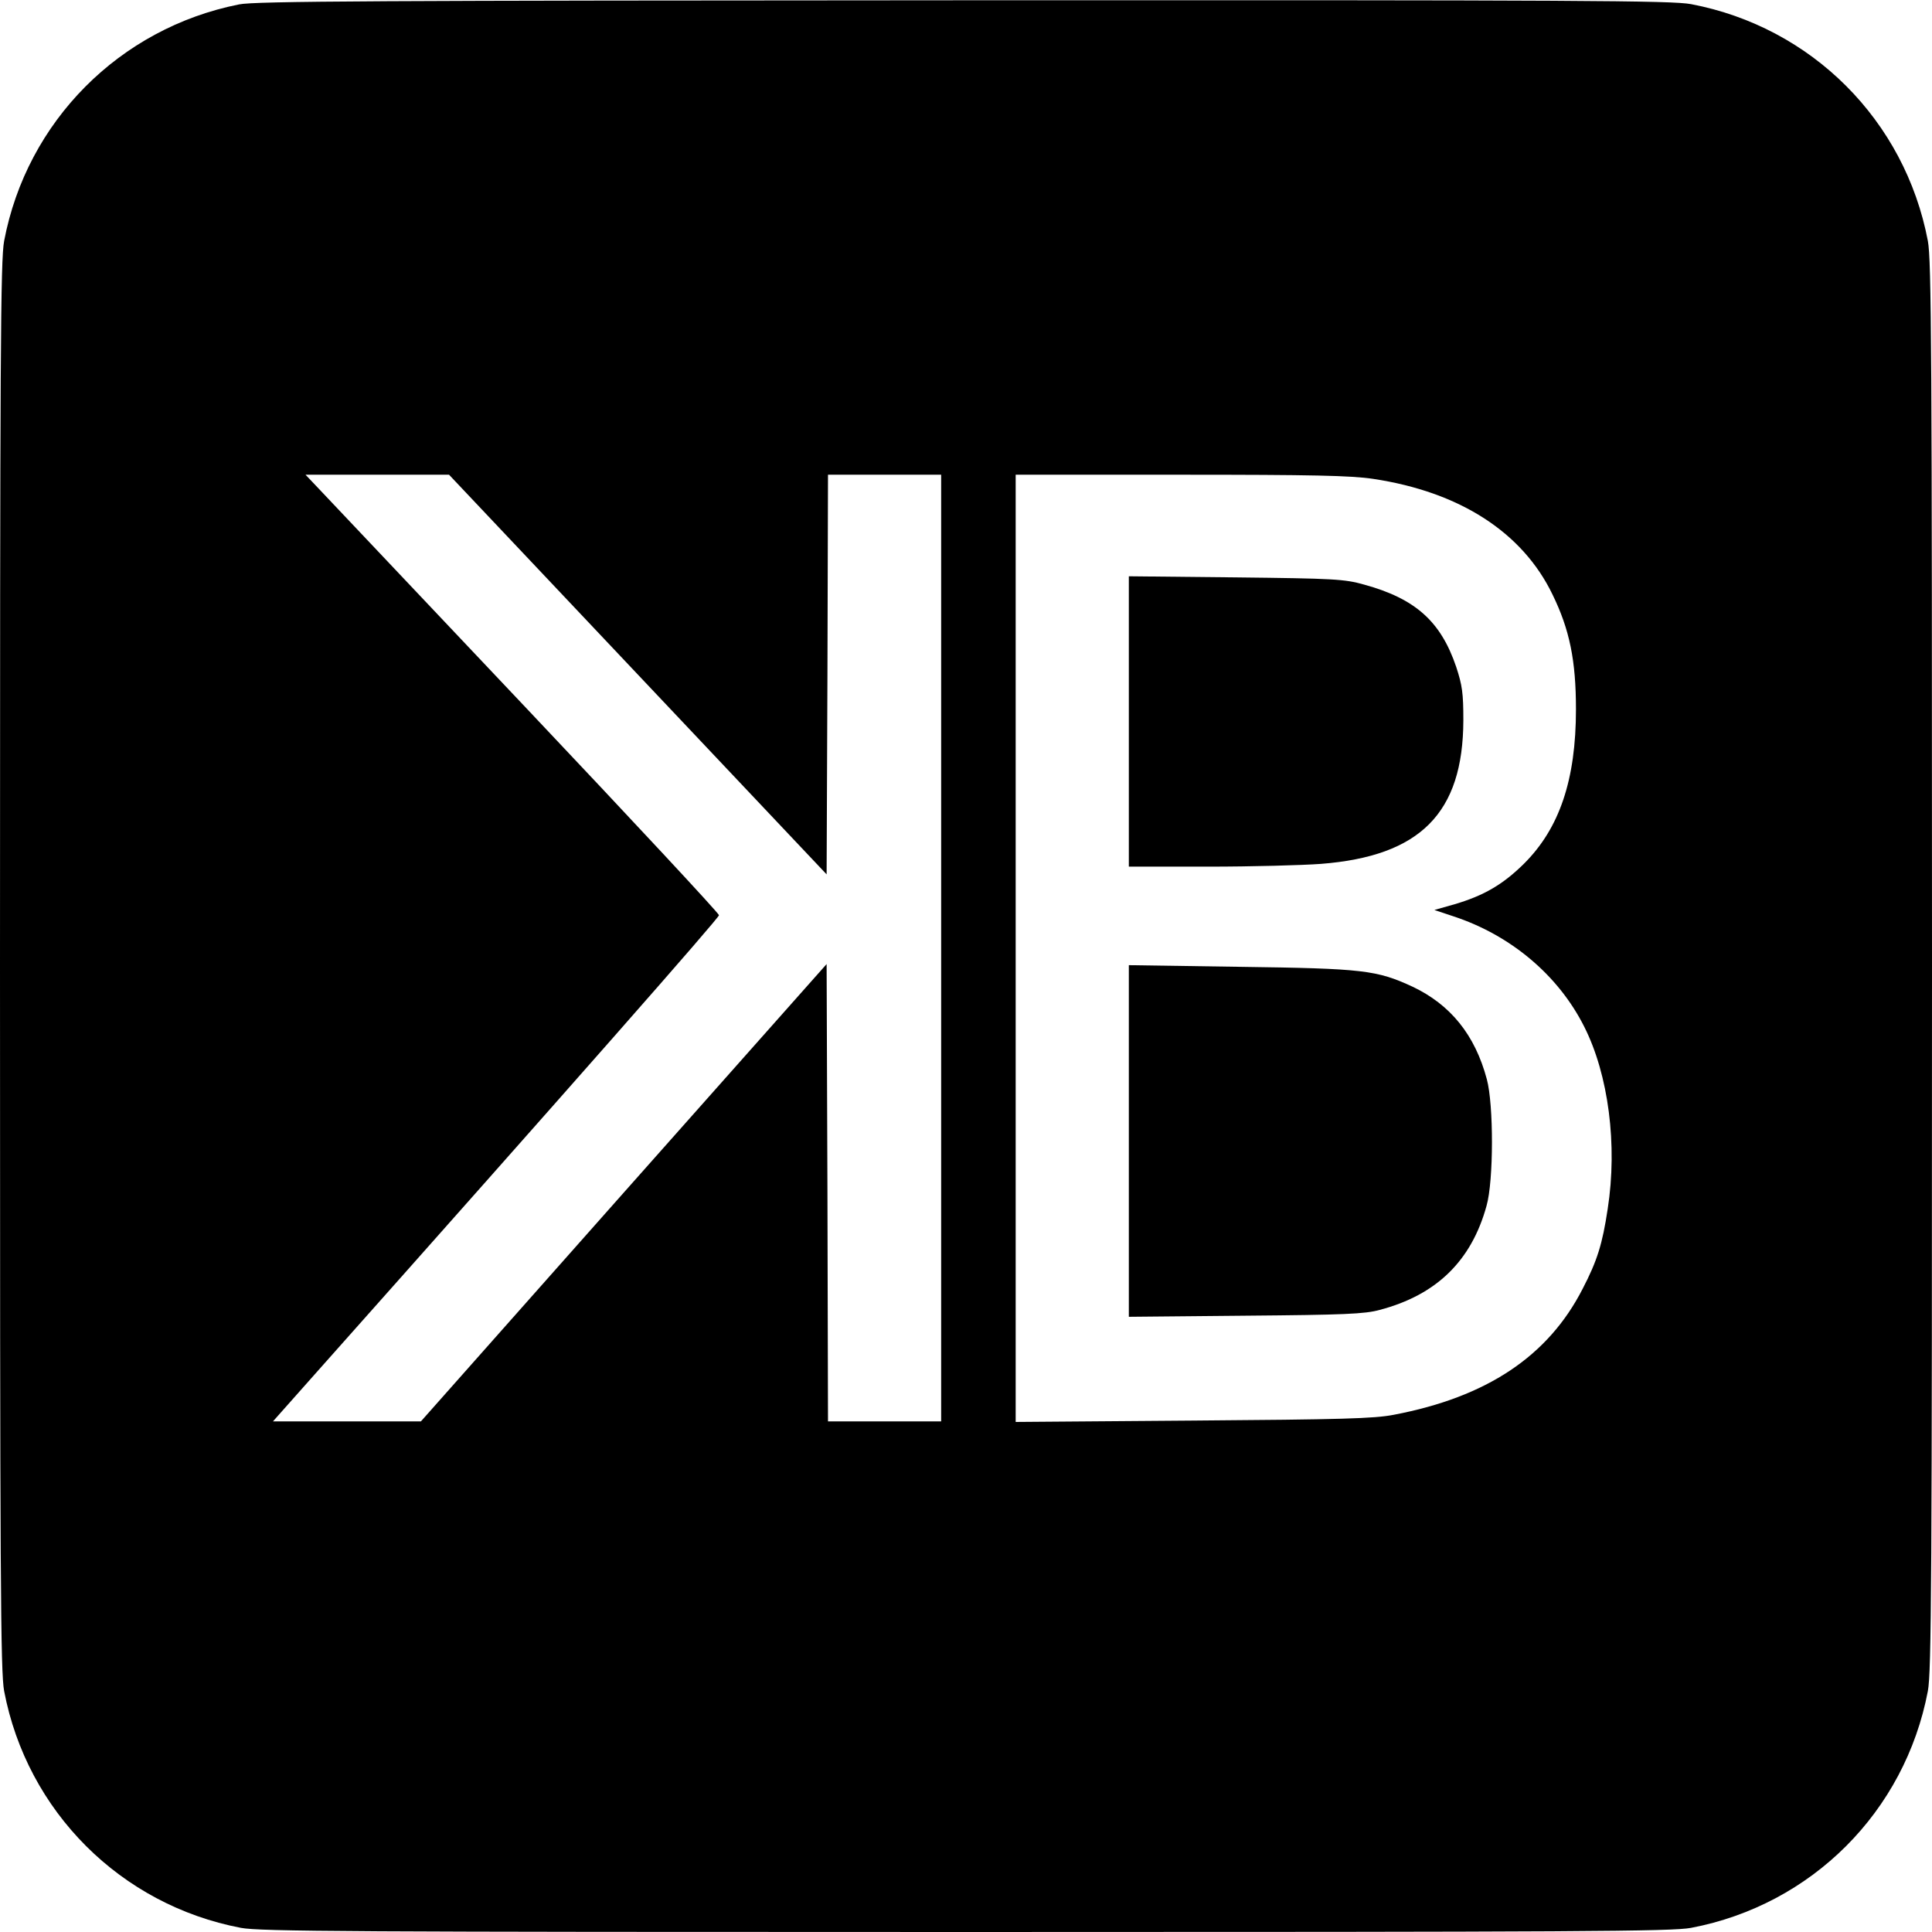
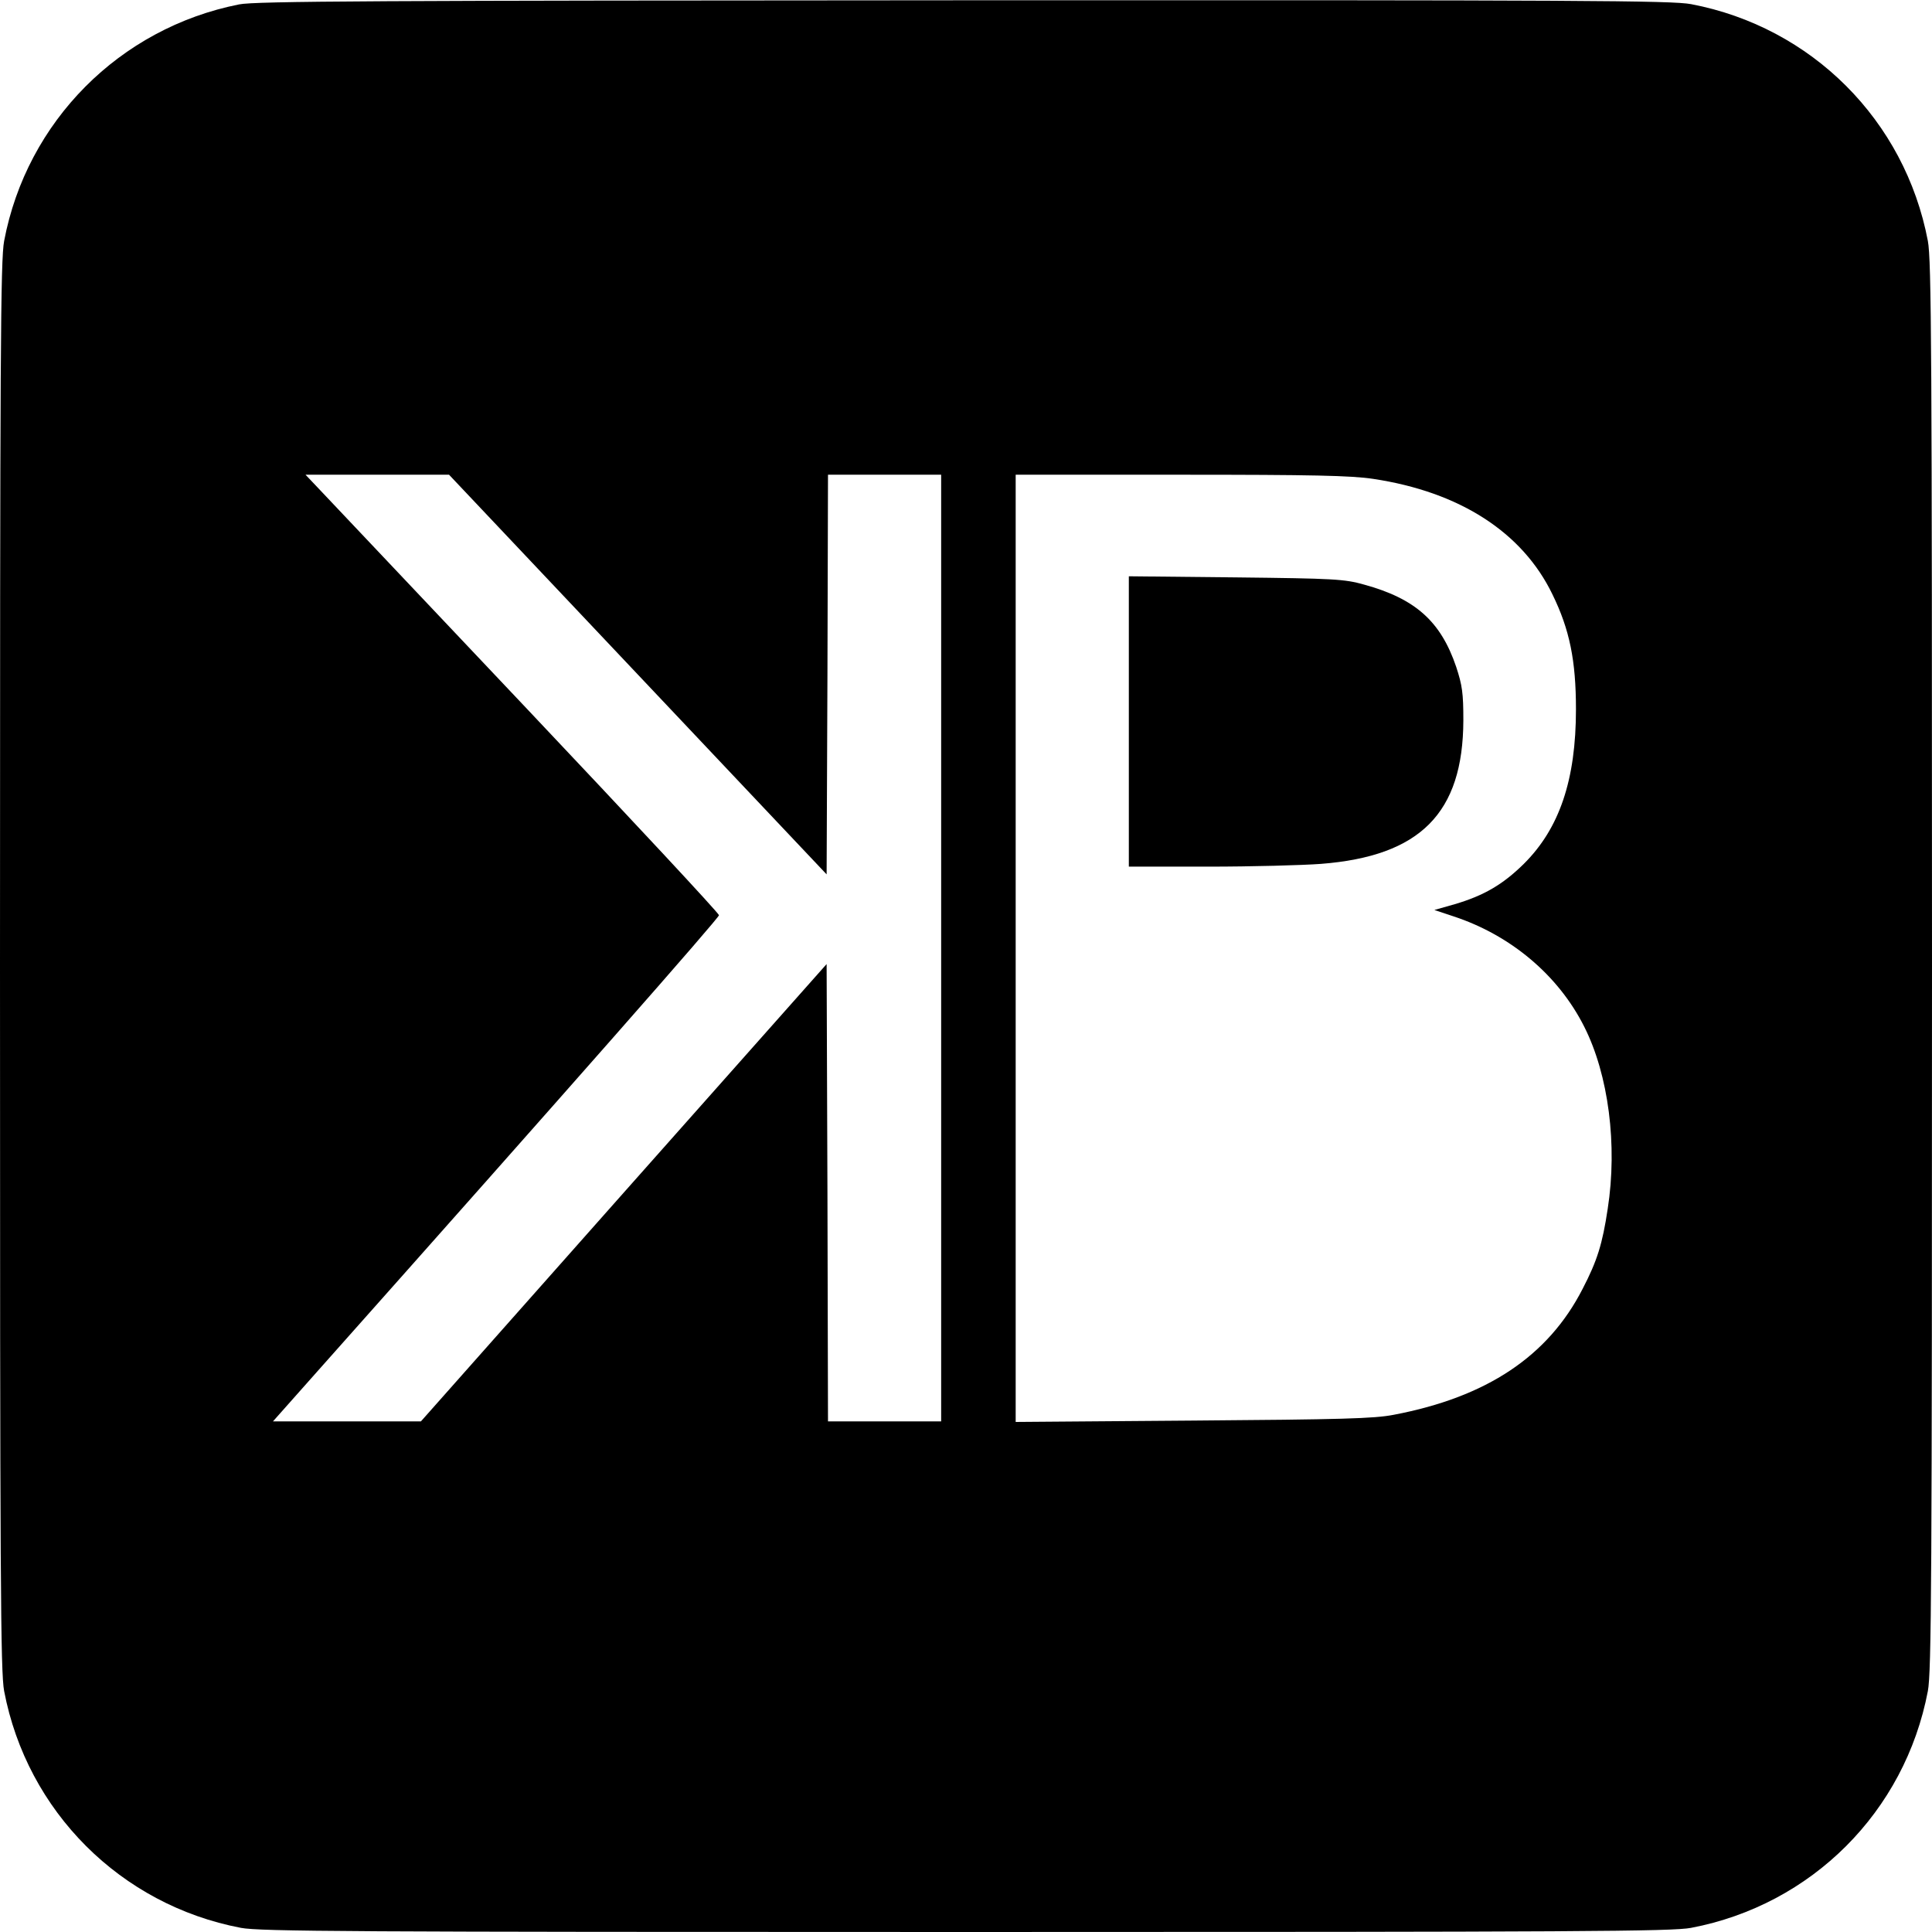
<svg xmlns="http://www.w3.org/2000/svg" version="1.0" width="700pt" height="700pt" viewBox="0 0 700 700" preserveAspectRatio="xMidYMid meet">
  <g transform="translate(0,700) scale(0.1,-0.1)" fill="#000000" stroke="none">
    <path d="M866 6984 c-433 -86 -769 -424 -851 -857 -13 -69 -15 -395 -15 -2627 0 -2232 2 -2558 15 -2627 83 -436 422 -775 858 -858 69 -13 395 -15 2627 -15 2232 0 2558 2 2627 15 437 83 775 421 858 858 13 69 15 395 15 2627 0 2232 -2 2558 -15 2627 -83 437 -421 775 -858 858 -69 13 -393 15 -2636 14 -2117 -1 -2568 -3 -2625 -15z m1445 -2428 l684 -724 3 724 2 724 205 0 205 0 0 -1715 0 -1715 -205 0 -205 0 -2 829 -3 828 -735 -828 -735 -829 -268 0 -268 0 158 178 c927 1042 1458 1646 1458 1656 0 7 -313 343 -695 747 -382 404 -719 760 -749 792 l-54 57 260 0 260 0 684 -724z m2664 709 c313 -47 541 -193 650 -419 62 -127 85 -239 85 -416 0 -256 -60 -432 -189 -560 -76 -75 -145 -115 -250 -146 l-74 -21 69 -23 c207 -68 380 -213 474 -400 88 -174 121 -429 85 -660 -19 -127 -38 -188 -91 -290 -125 -244 -347 -392 -684 -456 -71 -14 -191 -17 -727 -21 l-643 -5 0 1716 0 1716 598 0 c477 0 617 -3 697 -15z" />
    <path d="M4090 4386 l0 -526 288 0 c158 0 341 5 408 10 360 28 515 184 516 520 0 99 -4 127 -26 194 -56 165 -148 247 -334 298 -71 20 -109 22 -464 26 l-388 4 0 -526z" />
-     <path d="M4090 2866 l0 -637 423 4 c356 3 432 6 486 21 205 54 332 177 387 377 26 91 26 367 1 459 -43 161 -132 270 -269 335 -130 60 -178 66 -625 72 l-403 6 0 -637z" />
  </g>
</svg>